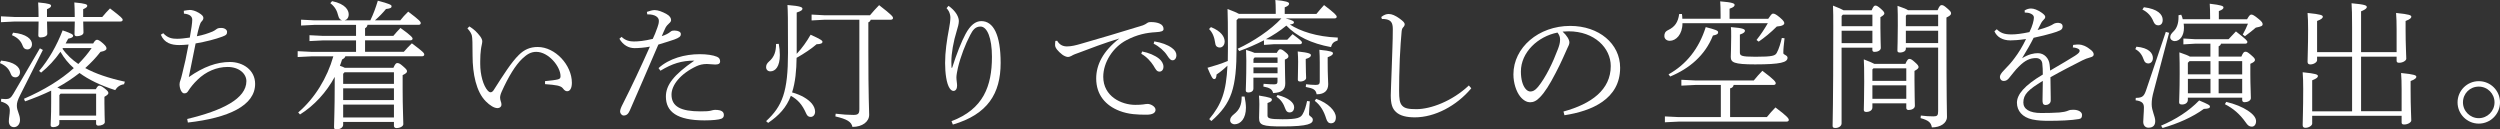
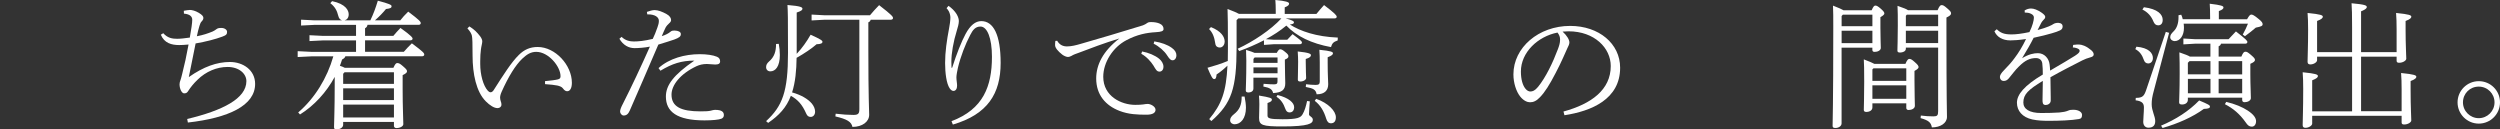
<svg xmlns="http://www.w3.org/2000/svg" id="Layer_2" viewBox="0 0 698.57 36.18">
  <rect x="0" y="0" width="698.57" height="36.18" fill="#333333" stroke="none" />
  <defs>
    <style>.cls-1{fill:#fff;}</style>
  </defs>
  <g id="_イヤー_1">
    <g>
-       <path class="cls-1" d="M.3,16.93c3.77,.34,5.29,1.86,5.29,3.2,0,.99-.65,1.48-1.26,1.48-.65,0-1.07-.27-1.33-.99-.46-1.26-1.22-2.21-3.01-3l.3-.69ZM20.88,4.75v-.46c0-1.64-.04-2.09-.11-3.61,3.31,.3,3.61,.57,3.61,.95,0,.3-.23,.53-1.14,.95v2.17h5.33c.76-.91,1.41-1.64,2.17-2.4,3.23,2.47,3.54,2.82,3.54,3.2,0,.27-.23,.46-.61,.46h-10.42c.04,1.67,.08,2.7,.08,3.08,0,.68-.99,1.03-1.9,1.03-.42,0-.61-.23-.61-.57,0-.49,.04-1.6,.08-3.54h-7.76c.04,1.94,.08,3.04,.08,3.42,0,.68-.95,1.03-1.9,1.03-.42,0-.61-.23-.61-.57,0-.49,.04-1.67,.08-3.88H4.15l-3.88,.19v-1.64l3.88,.19h6.62v-.38c0-1.71-.04-2.17-.11-3.69,3.31,.3,3.61,.57,3.61,.95,0,.3-.23,.53-1.14,.95v2.17h7.76ZM11.98,13.96l-6.24,12.4c-.84,1.64-1.03,2.32-1.03,3.2,0,1.48,.88,2.36,.88,3.99,0,1.1-.72,1.98-1.67,1.98s-1.45-.68-1.45-1.64,.27-1.98,.27-2.97c0-1.25-.57-1.98-2.47-2.55l.08-.76c.49,.04,.91,.08,1.25,.08,.95,0,1.45-.3,2.13-1.48l7.42-12.71,.84,.46ZM3.65,9.13c3.77,.34,5.29,1.86,5.29,3.2,0,.99-.65,1.48-1.26,1.48-.65,0-1.06-.27-1.33-.99-.46-1.25-1.22-2.21-3.01-3l.3-.68Zm22.37,3.04c.34-.61,.72-1.06,1.07-1.06s.76,.19,1.75,1.06c.88,.8,.91,1.1,.91,1.41,0,.34-.38,.69-1.67,.91-1.29,1.67-2.74,3.16-4.26,4.53,2.85,1.56,6.5,2.81,11.07,3.8l-.23,.72c-1.1,.15-1.94,.76-2.47,1.64-4.15-1.33-7.42-2.93-9.97-4.79-1.94,1.52-4.03,2.89-6.2,4.07,.34,.11,.65,.27,.95,.46h9.81c.34-.61,.61-.99,.91-.99,.34,0,.68,.11,1.52,.76,.95,.72,1.07,1.03,1.07,1.33,0,.27-.3,.57-1.1,1.03v1.9c0,2.66,.11,4.49,.11,5.17,0,.61-.99,.99-1.79,.99-.42,0-.65-.23-.65-.57v-.99h-10.27v.91c0,.65-.84,1.06-1.67,1.06-.53,0-.76-.15-.76-.57,0-.84,.15-2.24,.15-6.43v-3.2c-2.28,1.1-4.72,2.09-7.3,3l-.3-.72c5.59-2.43,10.23-5.25,13.92-8.56-1.48-1.29-2.74-2.85-3.73-4.57-1.52,2.17-3.39,4.22-5.4,5.82l-.57-.46c2.62-3.04,4.94-7.08,6.58-11.34,2.59,.88,2.93,1.14,2.93,1.56,0,.34-.42,.57-1.37,.76-.23,.46-.46,.88-.72,1.33h7.68Zm.84,14h-9.93l-.34,.42v5.71h10.27v-6.12Zm-9.28-12.74c-.04,.08-.08,.11-.11,.19,1.18,1.71,2.7,3.08,4.41,4.26,1.37-1.37,2.62-2.85,3.73-4.45h-8.03Z" />
      <path class="cls-1" d="M52.3,33.25c9.89-2.36,16.55-5.71,16.55-10.58,0-2.05-2.02-3.96-5.25-3.96-3.04,0-6.09,1.29-8.41,3.58-1.1,1.06-1.9,2.05-2.59,3.12-.27,.42-.49,.68-1.14,.68s-1.29-1.22-1.29-2.55c0-.42,.11-.76,.27-1.18,.11-.34,.27-.84,.46-1.67,.65-2.51,1.22-5.14,1.79-8.25-1.18,.11-1.94,.15-2.62,.15-2.13,0-4.15-.53-5.13-2.89l.68-.42c1.22,1.37,2.55,1.56,3.88,1.56,.95,0,2.17-.15,3.54-.34,.42-2.32,.68-4.15,.68-4.98s-.57-1.56-2.32-1.71l-.04-.8c.76-.11,1.18-.23,1.71-.23,.57,0,1.52,.23,2.47,.8,.95,.57,1.29,.99,1.29,1.41,0,.27-.08,.57-.38,.88-.42,.38-.53,.84-.72,1.37-.27,.84-.53,1.98-.72,2.89,1.75-.34,3.04-.76,4.41-1.33,.42-.19,.76-.42,1.06-.65,.38-.3,.8-.34,1.37-.34,.99,0,1.6,.57,1.6,1.06,0,.65-.15,.95-1.33,1.37-1.94,.72-4.6,1.41-7.46,1.9-.61,2.89-1.22,6.2-1.9,9.4,4.11-2.89,7.84-4.22,11.49-4.22s7.04,2.24,7.04,6.12c0,6.05-7.38,9.51-18.79,10.8l-.19-.99Z" />
      <path class="cls-1" d="M96.5,15.75c-.11,.34-.38,.61-.91,.88-.19,.57-.38,1.18-.61,1.75,.46,.15,.95,.34,1.37,.57h13.58c.46-1.03,.72-1.33,1.06-1.33,.38,0,.72,.08,1.6,.87,1.07,.91,1.14,1.14,1.14,1.45,0,.34-.3,.61-1.22,1.06v3.84c0,5.25,.19,8.25,.19,9.85,0,.61-.91,1.1-1.94,1.1-.42,0-.68-.27-.68-.61v-1.1h-14.19v.8c0,.8-.99,1.29-1.83,1.29-.57,0-.72-.23-.72-.65,0-1.33,.19-4.45,.19-11.98v-2.05c-2.32,4.3-5.74,8.03-9.7,10.5l-.5-.57c4.64-3.96,8.1-9.66,9.81-15.67h-6.16l-3.8,.19v-1.64l3.8,.19h12.51v-3.2h-9.21l-3.8,.19v-1.64l3.8,.19h9.21v-3.08h-11.56l-3.8,.19v-1.64l3.8,.19h7.68c-.49-.11-.91-.53-1.07-1.22-.38-1.6-1.03-2.66-2.24-3.58l.5-.57c3.84,.8,4.64,2.62,4.64,3.69,0,.99-.53,1.52-1.14,1.67h7.19c.88-1.83,1.45-3.39,2.09-5.48,3.23,.84,3.84,1.18,3.84,1.52,0,.38-.15,.65-1.56,.8-.95,1.14-1.79,2.02-3.08,3.16h7.08c.65-.8,1.18-1.45,2.21-2.43,3.23,2.43,3.5,2.82,3.5,3.23,0,.27-.23,.46-.61,.46h-14.27c-.08,.49-.3,.76-.68,.95v2.13h7.91c.65-.8,1.06-1.22,1.98-2.21,3.16,2.24,3.39,2.74,3.39,3s-.23,.46-.61,.46h-12.67v3.2h10.84c.76-.88,1.41-1.56,2.24-2.36,3.31,2.47,3.46,2.74,3.46,3.16,0,.27-.23,.46-.61,.46h-21.46Zm13.58,4.45h-13.81l-.38,.42v2.81h14.19v-3.23Zm0,4.49h-14.19v3.27h14.19v-3.27Zm0,4.53h-14.19v3.61h14.19v-3.61Z" />
      <path class="cls-1" d="M131.15,7.38c1.33,.84,2.05,1.52,3,2.74,.42,.53,.61,1.1,.61,1.41,0,.61-.27,1.37-.38,2.32-.11,.84-.19,1.98-.19,3.23v.8c0,2.93,.8,6.05,2.17,7.53,.23,.23,.5,.38,.72,.38,.3,0,.61-.23,.84-.57,2.74-4.3,4.98-7.84,7.04-9.85,1.52-1.52,3.16-2.24,5.29-2.24,4.91,0,9.55,5.06,9.55,10,0,1.52-.53,2.36-1.29,2.36-.38,0-.76-.15-1.22-.8-.3-.42-.91-.65-1.6-.8-.72-.15-1.83-.27-3.39-.38v-.84c1.56-.15,2.89-.3,3.61-.49,.57-.15,.72-.42,.72-.88,0-2.74-3.38-6.81-6.77-6.81-1.56,0-2.62,.69-3.96,1.94-1.86,1.79-3.8,4.91-5.74,9.24-.34,.76-.42,1.29-.42,1.64,0,.38,.11,.72,.19,.99,.15,.34,.19,.65,.19,1.03,0,.42-.46,.88-1.03,.88h-.08c-.95,0-2.13-.76-3.27-1.9-2.66-2.66-3.69-7.65-3.69-12.78,0-3.27-.04-4.95-.19-5.55-.11-.49-.42-1.14-1.25-2.05l.53-.53Z" />
      <path class="cls-1" d="M180.79,3.31c.8-.27,1.52-.49,2.09-.49h.11c.84,0,2.13,.46,3.31,1.14,.91,.5,1.22,1.14,1.22,1.64,0,.34-.19,.61-.5,.88-.3,.27-.76,.72-1.03,1.22-.34,.72-.61,1.29-1.07,2.4,.99-.3,1.9-.76,2.47-1.26,.3-.27,.65-.3,.95-.3h.15c.99,0,1.75,.38,1.75,.91v.15c0,.57-.46,.95-1.83,1.45-1.14,.38-2.4,.8-4.45,1.41-2.93,6.85-5.67,13.12-7.99,18.45-.42,.95-.91,1.37-1.71,1.37-.49,0-.99-.57-.99-1.1s.3-1.26,.8-2.21c2.43-4.79,4.98-10.2,7.53-15.94-1.45,.3-3.27,.42-4.3,.42-1.6,0-3.16-.8-4.22-2.62l.61-.53c1.06,1.06,2.36,1.29,3.42,1.29,1.29,0,2.89-.15,5.29-.72,.46-.95,.84-1.86,1.33-3.27,.23-.61,.38-1.18,.38-1.79,0-1.1-1.26-1.79-2.97-1.79h-.27l-.11-.68Zm3.23,15.71c3-2.7,7.34-3.88,11.53-3.88,1.98,0,3.73,.27,4.79,.72,.65,.27,.88,.72,.88,1.29,0,.61-.42,.88-1.37,.88-.57,0-1.75-.15-2.32-.15-1.14,0-2.05,.23-2.89,.61-4.64,2.17-7,5.36-7,7.95,0,3.38,2.66,4.68,8.1,4.68,1.37,0,2.28-.04,2.85-.19,.34-.08,.8-.23,1.25-.23,1.9,0,2.43,.61,2.43,1.45,0,.49-.23,.84-.72,1.03-.68,.27-2.43,.46-4.68,.46-7.72,0-10.8-2.43-10.8-6.66,0-3.16,2.09-6.01,7.95-10.04-3.58,0-6.2,.84-9.47,2.82l-.53-.72Z" />
      <path class="cls-1" d="M222.63,15.03c1.48-1.56,2.78-3.39,3.88-5.33,2.85,1.29,3.31,1.64,3.31,1.98,0,.42-.46,.65-1.64,.68-1.25,1.1-3.46,2.62-5.59,3.8-.04,3.46-.34,6.81-1.26,9.66,2.59,.72,4.45,1.86,5.52,3.12,.61,.76,.91,1.52,.91,2.28,0,.84-.53,1.45-1.22,1.45-.65,0-.99-.3-1.29-.99-1.1-2.47-2.28-3.8-4.26-4.91-1.26,3.31-3.31,5.48-6.35,7.57l-.57-.49c4.57-4.22,6.12-8.22,6.12-19.1,0-10.16-.04-11.41-.15-13.35,3.77,.3,4.18,.65,4.18,1.03,0,.3-.15,.61-1.6,1.07V15.03Zm-5.02-2.78c.19,.95,.3,2.09,.3,3.12,0,3.2-1.22,4.57-2.66,4.57-.68,0-1.18-.46-1.18-1.18,0-.53,.19-1.03,.8-1.56,1.52-1.29,1.98-2.85,1.98-4.91l.76-.04Zm25.68-6.73c-.11,.38-.34,.61-.65,.72v7.46c0,13.96,.23,16.81,.23,18.37,0,1.94-1.9,3.39-4.68,3.39-.27-1.41-1.48-2.17-4.76-2.93l.08-.76c1.9,.23,3.54,.34,4.95,.34s1.67-.38,1.67-1.71V5.52h-9.85l-3.5,.19v-1.64l3.5,.19h12.82c.76-.91,1.64-1.9,2.55-2.82,3.65,2.82,3.88,3.23,3.88,3.61,0,.27-.23,.46-.61,.46h-5.63Z" />
      <path class="cls-1" d="M265.04,1.64c.76,.5,1.79,1.45,2.32,2.4,.46,.8,.57,1.45,.57,1.86,0,.76-.3,1.79-.53,2.51-1.03,3.31-1.56,6.54-1.56,8.79,0,.34,0,.95,.04,1.75l.19-.04c1.22-3.88,2.62-7.34,3.73-9.4,1.33-2.47,2.78-3.61,4.41-3.61,3.35,0,5.4,3.77,5.4,11.68,0,8.6-3.65,14.38-13.35,17.23l-.38-.95c8.9-3.35,11.3-9.81,11.3-17.99,0-5.25-1.33-8.45-3.2-8.45-1.45,0-2.17,.99-2.85,2.32-1.37,2.59-2.7,6.01-3.46,9.21-.19,.84-.42,2.05-.42,2.66,0,.84,.19,1.6,.19,2.32,0,.88-.38,1.48-1.03,1.48-.38,0-.76-.3-1.06-.76-.88-1.29-1.26-4.26-1.26-7.04,0-3.08,.46-6.24,1.1-9.62,.19-.95,.38-2.28,.38-3.12,0-.53-.19-1.22-.42-1.67-.15-.3-.38-.61-.65-.91l.53-.65Z" />
      <path class="cls-1" d="M295.39,11.37c.65,1.14,1.6,1.6,2.74,1.6,1.26,0,2.55-.34,3.73-.68,4.68-1.33,11.64-3.39,17.5-5.21,.46-.15,.84-.42,1.14-.61,.38-.27,.57-.3,1.25-.3,.8,0,1.71,.15,2.28,.42,.8,.34,1.1,.91,1.1,1.52,0,.57-.61,.8-2.13,.88-2.7,.15-5.29,.68-8.25,2.24-3.73,1.94-6.47,6.16-6.47,10.23,0,5.48,5.1,7.84,8.94,7.84,.76,0,1.75-.04,2.17-.11,.49-.08,.91-.15,1.33-.15,.8,0,2.17,.72,2.17,1.64,0,.84-.8,1.37-2.51,1.37-2.51,0-5.02-.08-7.57-1.07-3.84-1.48-6.5-4.45-6.5-9.05,0-3.8,1.86-7.61,6.47-11.18-4.11,1.25-8.29,2.82-11.03,3.88-1.26,.46-1.75,.61-2.36,.99-.34,.19-.72,.3-.95,.3-.42,0-1.1-.27-1.6-.65-1.22-.95-2.02-1.9-2.02-2.66,0-.3,0-.68,.08-1.18l.5-.04Zm23.74,3.01c1.83,.34,3.61,1.1,4.75,2.02,.69,.57,1.22,1.37,1.22,2.24s-.49,1.37-1.1,1.37c-.76,0-1.03-.57-1.71-1.71-.65-1.03-1.9-2.47-3.38-3.27l.23-.65Zm3.42-2.82c1.98,.34,3.65,.91,4.91,1.83,.91,.65,1.26,1.37,1.26,2.05,0,.88-.5,1.41-1.07,1.41-.42,0-.8-.23-1.52-1.37-.76-1.22-2.28-2.55-3.77-3.27l.19-.65Z" />
      <path class="cls-1" d="M359.25,5.14c1.79,.49,2.32,.76,2.32,1.1s-.27,.49-1.14,.61c2.89,1.86,7.42,3.42,13.39,3.65l-.04,.8c-1.26,.42-1.56,.88-1.86,1.86-5.44-.99-9.66-3.04-12.48-6.01-1.75,1.48-3.69,2.7-5.71,3.8l2.13,.15h3.84c.46-.5,.88-.91,1.48-1.56,2.32,1.75,2.62,1.98,2.62,2.36,0,.27-.23,.46-.61,.46h-7.34l-2.66,.19v-1.29c-2.21,1.14-4.56,2.17-6.92,3.01l-.42-.65c4.3-1.98,9.24-5.25,12.21-8.48h-12.02l-.5,.49v7.57c0,11.53-1.41,15.67-7.04,20.62l-.61-.53c3.42-4.11,4.75-7.57,5.1-14.95-1.03,.99-2.05,1.83-3.04,2.47-.08,.84-.19,1.29-.68,1.29-.42,0-.76-.57-1.86-3.16,1.9-.53,3.77-1.1,5.67-1.9,.04-1.14,.04-2.36,.04-3.69,0-6.5-.04-8.86-.11-10.84,1.75,.68,2.7,1.07,3.2,1.37h10.27v-.8c0-1.37-.04-2.17-.11-3.08,2.97,.27,3.84,.61,3.84,.99,0,.3-.11,.65-1.22,1.07v1.83h8.86c.72-.87,1.29-1.56,2.13-2.47,2.97,2.25,3.54,2.89,3.54,3.27,0,.27-.23,.46-.61,.46h-13.66Zm-20.88,2.43c2.82,1.14,3.84,2.66,3.84,4.11,0,.65-.46,1.6-1.37,1.6-.61,0-1.14-.3-1.25-1.1-.27-1.9-.8-3.12-1.75-4.07l.53-.53Zm9.4,19.4c.23,1.1,.38,2.32,.38,3.12,0,2.97-1.45,4.64-3.2,4.64-.49,0-1.22-.34-1.22-1.14,0-.57,.34-1.1,1.06-1.67,1.56-1.22,2.17-2.59,2.17-4.95h.8Zm8.98-12.17c.23-.42,.57-1.03,.95-1.03,.42,0,.72,.19,1.33,.68,.88,.69,.99,.95,.99,1.29,0,.38-.27,.61-.99,.91v.65c0,2.85,.11,4.95,.11,5.97,0,1.83-.95,2.59-3.39,2.74-.27-1.07-.88-1.48-2.74-1.83l.08-.76c1.33,.11,2.21,.15,2.93,.15,.8,0,.95-.27,.95-.88v-.99h-6.73v3.04c0,.68-.57,1.1-1.41,1.1-.49,0-.72-.19-.72-.57,0-.99,.15-3.08,.15-8.29,0-.95-.04-2.02-.08-3.04,1.26,.38,1.98,.65,2.4,.84h6.16Zm-6.16,1.25l-.34,.42v1.1h6.73v-1.52h-6.39Zm-.34,2.78v1.64h6.73v-1.64h-6.73Zm15.75,9.51c-.11,1.52-.23,2.74-.23,3.61,0,.57,1.07,.68,1.07,1.52,0,1.03-1.1,1.86-8.48,1.86-5.63,0-6.54-.34-6.54-2.4,0-.76,.08-2.36,.08-3.8,0-.72-.04-1.6-.11-2.43,3.16,.5,3.61,.76,3.61,1.1,0,.38-.15,.61-1.22,.99v3.5c0,.76,.57,1.03,4.18,1.03,4.22,0,5.06-.42,5.63-1.41,.57-.95,.95-2.28,1.25-3.69l.76,.11Zm-9.02-1.79c3.23,.8,4.64,2.21,4.64,3.39,0,.95-.5,1.48-1.29,1.48-.61,0-.95-.38-1.18-1.03-.53-1.48-1.22-2.55-2.47-3.35l.3-.5Zm7.88-9.32c0,2.62,.11,3.99,.11,4.56,0,.5-.72,.99-1.64,.99-.46,0-.68-.15-.68-.53,0-1.26,.08-2.74,.08-5.02,0-1.1-.04-1.56-.11-2.85,3.27,.34,3.69,.68,3.69,1.03,0,.38-.27,.72-1.45,1.07v.76Zm.08,6.31c1.1,.11,1.67,.19,2.74,.19,.88,0,1.1-.3,1.1-.99v-5.29c0-1.56-.04-2.28-.11-3.54,3.39,.34,3.8,.61,3.8,.99,0,.3-.27,.65-1.48,1.1v1.52c0,3.73,.15,5.06,.15,6.01,0,1.64-.91,2.82-3.23,2.82-.23-1.29-.91-1.67-3.04-2.05l.08-.76Zm2.82,4.07c3.39,1.18,5.52,3.42,5.52,5.17,0,1.22-.61,1.67-1.37,1.67-.65,0-1.07-.42-1.33-1.29-.65-2.13-1.64-3.8-3.2-4.98l.38-.57Z" />
-       <path class="cls-1" d="M411.1,24.69c-4.11,4.91-10.19,8.1-15.75,8.1-2.28,0-4.11-.42-5.25-1.48-1.1-.99-1.48-2.32-1.48-4.72,0-1.18,.15-3.73,.27-7.61,.11-3.99,.3-7.3,.3-10.88,0-1.79-.57-2.43-1.79-2.7-.46-.11-.91-.11-1.25-.08l-.19-.57c.76-.61,1.41-.84,2.09-.84,.88,0,1.83,.42,3.01,1.26,1.1,.8,1.45,1.22,1.45,1.6,0,.3-.15,.61-.46,.91-.3,.3-.38,.8-.42,1.41-.15,1.9-.34,3.8-.49,7.34-.15,3.65-.19,6.7-.19,8.86,0,2.36,.15,3.5,.88,4.26s1.79,.95,3.96,.95c3.99,0,9.97-2.21,14.65-6.62l.68,.8Z" />
      <path class="cls-1" d="M436.89,31.16c7.8-2.13,13.2-6.09,13.2-12.71,0-5.02-4.53-9.7-11.79-9.7-.57,0-1.03,.04-1.67,.08,1.18,1.07,1.9,2.25,1.9,3.01,0,.61-.27,.95-.57,1.64-.46,.99-1.71,3.99-3.27,6.92-1.71,3.31-3,5.33-4.34,6.73-1.03,1.1-1.9,1.45-2.82,1.45-.76,0-1.79-.42-2.74-1.6-1.1-1.37-1.9-3.77-1.9-6.2,0-7.49,7.04-13.54,15.86-13.54,8.06,0,13.96,4.98,13.96,11.68,0,8.83-8.03,12.13-15.56,13.28l-.27-1.03Zm-11.91-11.18c0,2.21,.5,3.88,1.29,4.83,.42,.53,.95,.76,1.33,.76,.65,0,1.29-.23,2.17-1.29,2.17-2.66,4.15-6.81,5.55-10.54,.34-.91,.61-1.71,.61-2.66,0-.72-.19-1.29-.72-1.98-5.48,1.07-10.23,5.52-10.23,10.88Z" />
-       <path class="cls-1" d="M480.78,5.25v-1.07c0-1.94-.04-2.55-.11-3.8,3.54,.27,4.03,.61,4.03,.99,0,.3-.19,.65-1.41,1.06v2.82h10.8c.65-.95,.95-1.45,1.37-1.45,.46,0,.99,.34,1.86,1.06,1.14,.95,1.26,1.33,1.26,1.64,0,.38-.53,.8-2.09,.91-1.71,1.71-3.46,3.12-5.06,4.22l-.61-.46c1.14-1.41,2.21-3.04,3.16-4.68h-23.85c0,3.16-1.83,4.91-3.54,4.91-.91,0-1.52-.57-1.52-1.33,0-.68,.19-1.26,1.07-1.67,1.86-.91,2.74-2.13,3.08-4.49h.76c.08,.42,.11,.84,.11,1.33h10.69Zm-7.08,18.49l-3.88,.19v-1.64l3.88,.19h16.36c.76-.91,1.48-1.79,2.4-2.7,3.42,2.55,3.73,3.12,3.73,3.5,0,.27-.23,.46-.61,.46h-11.15c-.08,.49-.42,.84-.99,.95v8.03h10.27c.76-.91,1.48-1.79,2.4-2.7,3.42,2.55,3.73,3.12,3.73,3.5,0,.27-.23,.46-.61,.46h-30.13l-3.88,.19v-1.64l3.88,.19h11.75v-8.98h-7.15Zm-7.46-2.97c4.91-2.74,8.48-7.11,10.39-13.2,2.81,.72,3.46,.99,3.46,1.41,0,.57-.38,.72-1.45,.95-2.21,5.59-6.62,9.24-11.94,11.45l-.46-.61Zm32.41-10.08c-.19,1.79-.34,2.85-.34,4.15,0,.49,1.18,.57,1.18,1.29,0,1.29-1.9,1.86-9.05,1.86-6.01,0-6.81-.57-6.81-2.09,0-1.33,.11-2.05,.11-5.63,0-1.52,0-2.09-.08-2.7,3.61,.27,3.92,.65,3.92,1.03,0,.3-.19,.65-1.41,1.06v4.98c0,.91,.3,1.22,4.34,1.22,4.87,0,5.52-.3,5.97-1.1,.61-1.1,1.1-2.78,1.41-4.15l.76,.08Z" />
      <path class="cls-1" d="M523,2.85c.46-1.07,.72-1.29,1.03-1.29,.34,0,.69,.15,1.52,.88s.99,1.03,.99,1.33c0,.27-.3,.57-1.1,1.03v2.97c0,3.16,.11,4.56,.11,5.63,0,.68-.88,1.1-1.71,1.1-.42,0-.65-.15-.65-.57v-.61h-8.6v21.15c0,.8-.88,1.29-1.71,1.29-.57,0-.8-.15-.8-.57,0-1.03,.19-5.63,.19-27.69,0-2.85,0-3.96-.08-5.93,1.67,.65,2.51,1.03,2.93,1.29h7.88Zm-8.06,1.25l-.34,.38v2.85h8.6v-3.23h-8.25Zm-.34,4.49v3.46h8.6v-3.46h-8.6Zm17.84,9.24c.46-1.14,.8-1.37,1.07-1.37,.42,0,.76,.19,1.52,.88,.88,.76,1.07,1.1,1.07,1.41s-.3,.61-1.14,1.07v2.66c0,3.88,.11,6.28,.11,7.08s-.95,1.18-1.75,1.18c-.42,0-.65-.23-.65-.57v-1.29h-9.47v1.14c0,.84-.84,1.26-1.71,1.26-.46,0-.69-.19-.69-.57,0-.99,.11-3.31,.11-7.84,0-3.84-.04-4.68-.11-6.28,1.6,.61,2.47,.99,2.93,1.25h8.71Zm.23,1.26h-9.17l-.3,.3v3.2h9.47v-3.5Zm0,4.75h-9.47v3.77h9.47v-3.77Zm8.75-21c.49-1.18,.8-1.41,1.1-1.41,.38,0,.65,.08,1.56,.88,.99,.84,1.1,1.07,1.1,1.45s-.34,.68-1.29,1.14v3.08c0,20.81,.15,22.98,.15,24.69s-1.79,2.93-4.22,2.93c-.23-1.22-.72-1.94-3.16-2.59l.08-.72c1.29,.15,2.28,.23,3.46,.23,1.1,0,1.37-.23,1.37-1.45V13.31h-9.02v.3c0,.76-.91,1.07-1.6,1.07-.57,0-.76-.15-.76-.57,0-.76,.11-2.97,.11-6.96,0-2.7,0-3.61-.08-5.52,1.79,.61,2.59,.95,2.93,1.22h8.25Zm-8.6,1.25l-.27,.34v2.89h9.02v-3.23h-8.75Zm-.27,4.49v3.46h9.02v-3.46h-9.02Z" />
      <path class="cls-1" d="M579.29,12.55c.76-.11,1.33-.11,1.64-.11,.34,0,.91,.11,1.45,.34,.72,.3,1.45,.8,1.98,1.26,.42,.38,.68,.72,.68,1.18,0,.42-.34,.65-.91,.8-.76,.19-1.64,.53-2.24,.84-3.2,1.64-5.25,2.66-8.94,4.72,.04,2.51,.08,4.34,.08,5.67v.84c0,.84-.8,1.25-1.41,1.25-.88,0-.88-.72-.88-1.41,0-1.75,.08-3.5,.08-5.33-4.07,2.47-5.44,3.77-5.44,6.05,0,1.79,1.67,2.93,4.95,2.93,1.79,0,3.65-.04,5.14-.15,.91-.08,1.79-.23,2.47-.53,.42-.19,.8-.23,1.41-.23,1.52,0,2.43,.69,2.43,1.41,0,.65-.15,1.06-.84,1.18-2.13,.38-5.59,.5-8.37,.5-1.56,0-3.08-.04-4.68-.38-2.78-.61-4.3-2.4-4.3-4.68s2.05-4.79,7.23-7.87c0-1.14-.04-2.28-.15-3.12-.11-.88-.76-1.48-1.75-1.48-1.6,0-2.97,.53-4.79,2.36-.99,.95-1.75,2.02-2.82,3.31-.46,.53-.88,.72-1.41,.72-.65,0-1.07-.49-1.07-1.1,0-.46,.27-1.03,1.22-1.98,1.18-1.18,2.13-2.28,2.85-3.27,1.18-1.56,2.21-3.23,3.23-5.36-2.09,.3-3.5,.38-4.38,.38-2.17,0-3.77-.95-4.45-2.55l.65-.57c.99,.95,1.94,1.45,4.07,1.45,1.29,0,2.89-.19,5.06-.65,.42-.84,.76-1.71,.95-2.4,.19-.65,.3-1.29,.3-1.64,0-.53-.34-.84-.72-1.03-.49-.27-.95-.38-1.83-.38l-.04-.61c.65-.38,1.22-.53,1.79-.53,.8,0,1.79,.38,2.82,1.07,.61,.42,1.14,.84,1.14,1.25,0,.38-.11,.5-.42,.8-.3,.3-.53,.61-.68,.88-.27,.5-.65,1.26-1.03,2.02,2.85-.76,4.03-1.41,4.34-1.64,.38-.27,.95-.38,1.41-.38,.84,.04,1.25,.46,1.25,.95,0,.46-.11,.84-.68,1.14-.61,.3-1.41,.57-2.36,.84-1.56,.46-2.66,.72-5.06,1.25-.91,1.83-1.86,3.42-3.23,5.71,1.86-1.14,3.31-1.41,4.41-1.41,1.83,0,3.08,1.48,3.27,3.12,.08,.61,.11,.95,.15,1.75,3.31-1.94,5.48-3.2,6.96-4.15,.95-.61,1.29-.99,1.29-1.33,0-.27-.11-.46-.34-.57-.23-.15-.8-.38-1.56-.42l.08-.68Z" />
      <path class="cls-1" d="M596.98,13.05c3.46,.3,4.6,1.79,4.6,3.16,0,.88-.53,1.52-1.29,1.52-.57,0-1.03-.3-1.26-1.03-.46-1.33-1.14-2.32-2.36-2.97l.3-.68Zm9.13-3.88l-4.22,15.98c-.53,1.94-.65,2.82-.65,3.99,0,1.83,.99,3.35,.99,4.68,0,1.06-.46,1.86-1.9,1.86-.88,0-1.45-.65-1.45-1.64,0-1.06,.19-2.55,.19-3.99,0-1.14-.46-1.79-2.32-2.02l.04-.68c1.98,0,2.36-.53,3-2.47l5.4-15.98,.91,.27Zm-7.04-7.15c3.88,.49,5.25,2.02,5.25,3.54,0,.99-.49,1.52-1.26,1.52-.61,0-1.03-.34-1.33-1.06-.61-1.52-1.6-2.62-3.08-3.35l.42-.65Zm4.79,33.09c4-1.67,7.8-4.07,10.65-7.04,2.62,1.1,3.01,1.33,3.01,1.71s-.3,.61-1.71,.65c-3.04,2.24-7.23,4.11-11.53,5.33l-.42-.65Zm24.04-29.75c.57-.99,.84-1.29,1.18-1.29,.3,0,.72,.11,2.21,1.37,.76,.65,.95,.95,.95,1.33,0,.42-.27,.65-1.9,.95-.99,.84-1.83,1.52-3.04,2.4l-.61-.46c.68-1.25,1.07-2.05,1.45-3.04h-17.96c.04,.38,.08,.76,.08,1.18,0,2.05-1.03,3.69-2.62,3.69-.57,0-1.22-.46-1.22-1.07s.27-.99,.95-1.67c.95-.91,1.37-2.32,1.37-3.88v-.61l.76-.15c.19,.42,.34,.84,.42,1.26h7.65v-.53c0-1.94-.04-2.55-.11-3.8,3.27,.38,3.84,.65,3.84,1.03,0,.3-.15,.61-1.29,1.03v2.28h7.91Zm-10.23,6.85h-4.37l-3.2,.19v-1.64l3.2,.19h9.43c.57-.61,1.22-1.29,2.05-2.17,2.93,2.28,3.2,2.62,3.2,2.97,0,.27-.23,.46-.61,.46h-6.77c-.08,.38-.3,.57-.65,.72v2.89h6.35c.49-1.18,.76-1.37,1.14-1.37s.61,.11,1.48,.84c1.06,.91,1.18,1.14,1.18,1.48s-.34,.65-1.29,1.06v3.01c0,3.16,.15,5.06,.15,6.58,0,.69-.91,1.14-1.75,1.14-.46,0-.68-.23-.68-.65v-.61h-15.18v.61c0,.8-.72,1.29-1.6,1.29-.61,0-.84-.19-.84-.61,0-1.1,.15-2.97,.15-8.03,0-2.28,0-3.54-.08-5.93,1.67,.57,2.51,.91,2.93,1.18h5.74v-3.61Zm0,4.87h-5.86l-.46,.46v3.23h6.31v-3.69Zm0,4.95h-6.31v4.03h6.31v-4.03Zm8.86-1.25v-3.69h-6.58v3.69h6.58Zm0,5.29v-4.03h-6.58v4.03h6.58Zm-4.45,2.4c2.43,.57,4.53,1.45,6.01,2.43,1.67,1.1,2.32,2.09,2.32,2.97,0,.95-.53,1.52-1.18,1.52-.72,0-1.18-.38-1.71-1.18-1.67-2.36-3.46-3.88-5.82-5.1l.38-.65Z" />
      <path class="cls-1" d="M659.74,31.08h11.34v-6.12c0-1.9-.04-3.12-.15-4.56,3.8,.38,4.26,.65,4.26,1.07,0,.3-.27,.68-1.6,1.18v2.4c0,5.21,.19,7.42,.19,8.6,0,.53-.95,1.14-1.98,1.14-.49,0-.72-.15-.72-.57v-1.86h-24.99v2.17c0,.57-.95,1.18-1.86,1.18-.53,0-.8-.19-.8-.76,0-1.52,.15-3.99,.15-10.12,0-1.98-.04-3.2-.15-4.64,3.8,.38,4.26,.65,4.26,1.07,0,.3-.27,.68-1.6,1.18v8.67h11.15V15.83h-9.78v.99c0,.57-.95,1.18-1.86,1.18-.53,0-.8-.19-.8-.76,0-1.52,.15-4.03,.15-8.98,0-1.98-.04-3.2-.15-4.64,3.8,.38,4.26,.65,4.26,1.06,0,.3-.27,.69-1.6,1.18V14.57h9.78V7.68c0-3.54-.04-5.36-.15-6.77,3.77,.34,4.26,.61,4.26,1.07,0,.3-.3,.65-1.6,1.18V14.57h9.93v-6.39c0-1.9-.04-3.12-.15-4.56,3.8,.38,4.26,.65,4.26,1.06,0,.3-.27,.69-1.6,1.18v2.4c0,4.45,.19,6.96,.19,8.14,0,.53-.95,1.14-1.98,1.14-.49,0-.72-.15-.72-.57v-1.14h-9.93v15.25Z" />
      <path class="cls-1" d="M698.57,28.61c0,3.27-2.66,5.93-5.93,5.93s-5.93-2.66-5.93-5.93,2.66-5.93,5.93-5.93,5.93,2.62,5.93,5.93Zm-10.35,0c0,2.43,1.98,4.41,4.41,4.41s4.41-1.98,4.41-4.41-1.94-4.41-4.41-4.41-4.41,1.94-4.41,4.41Z" />
    </g>
  </g>
</svg>